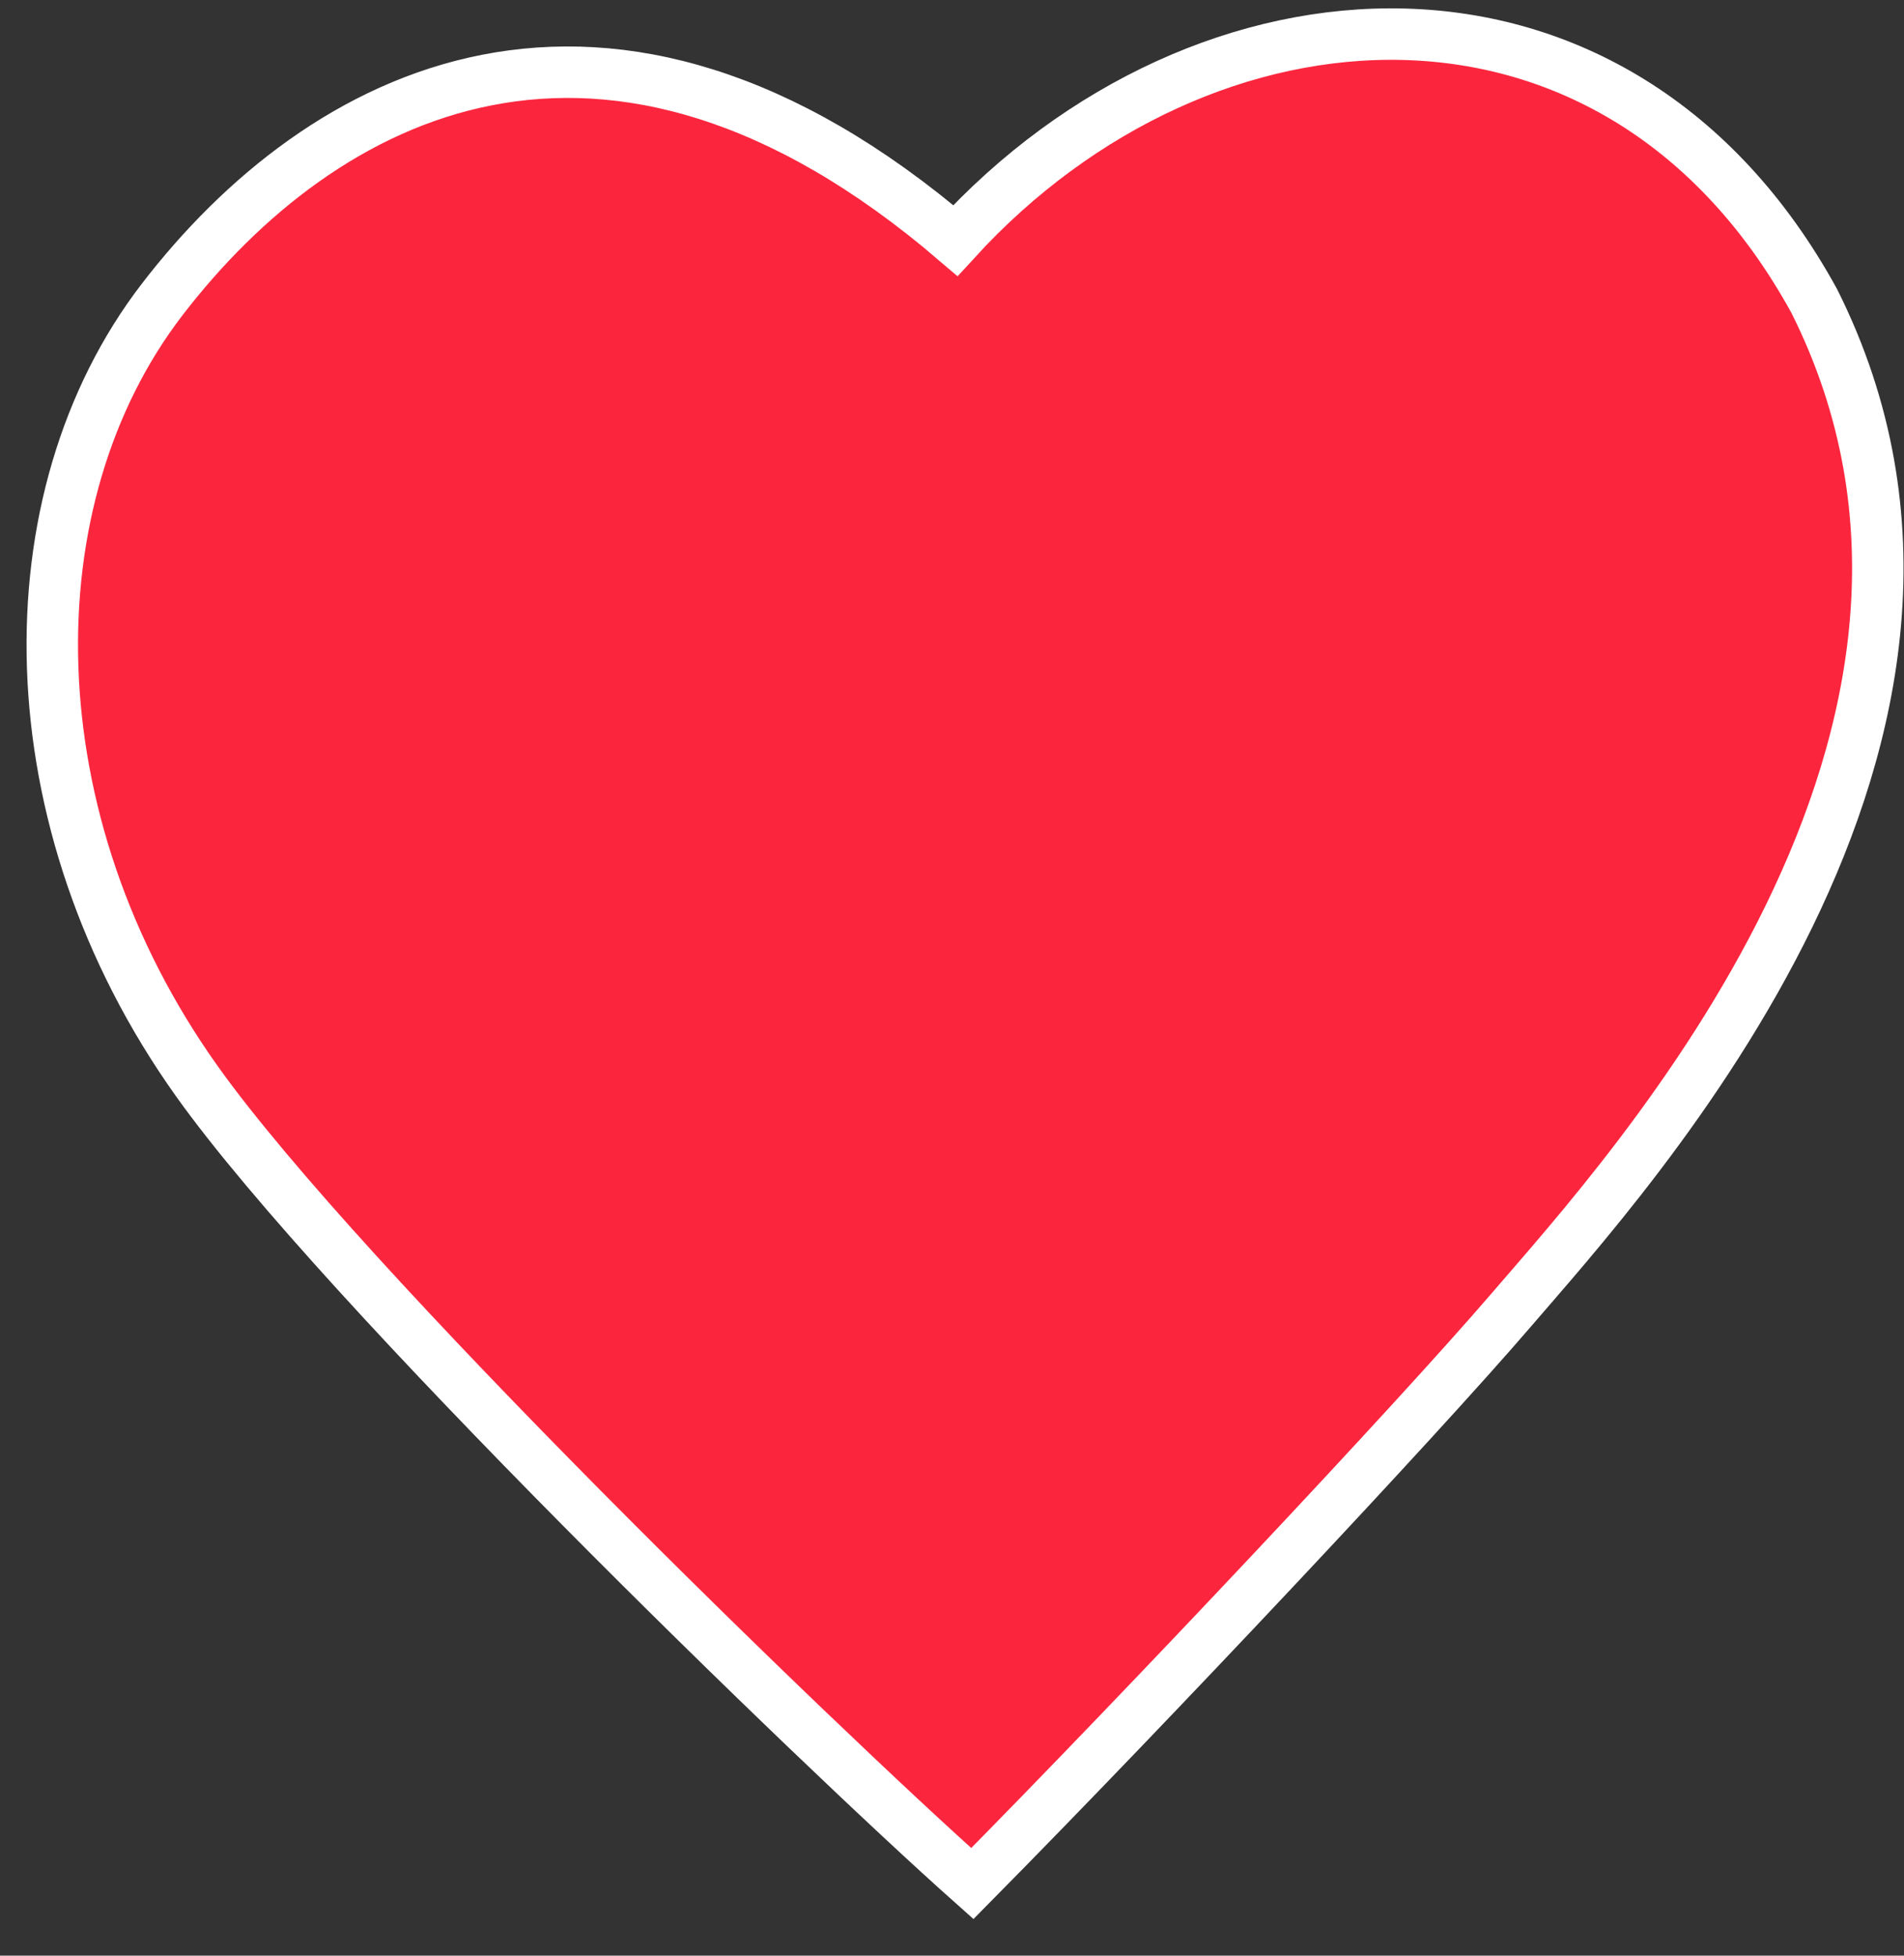
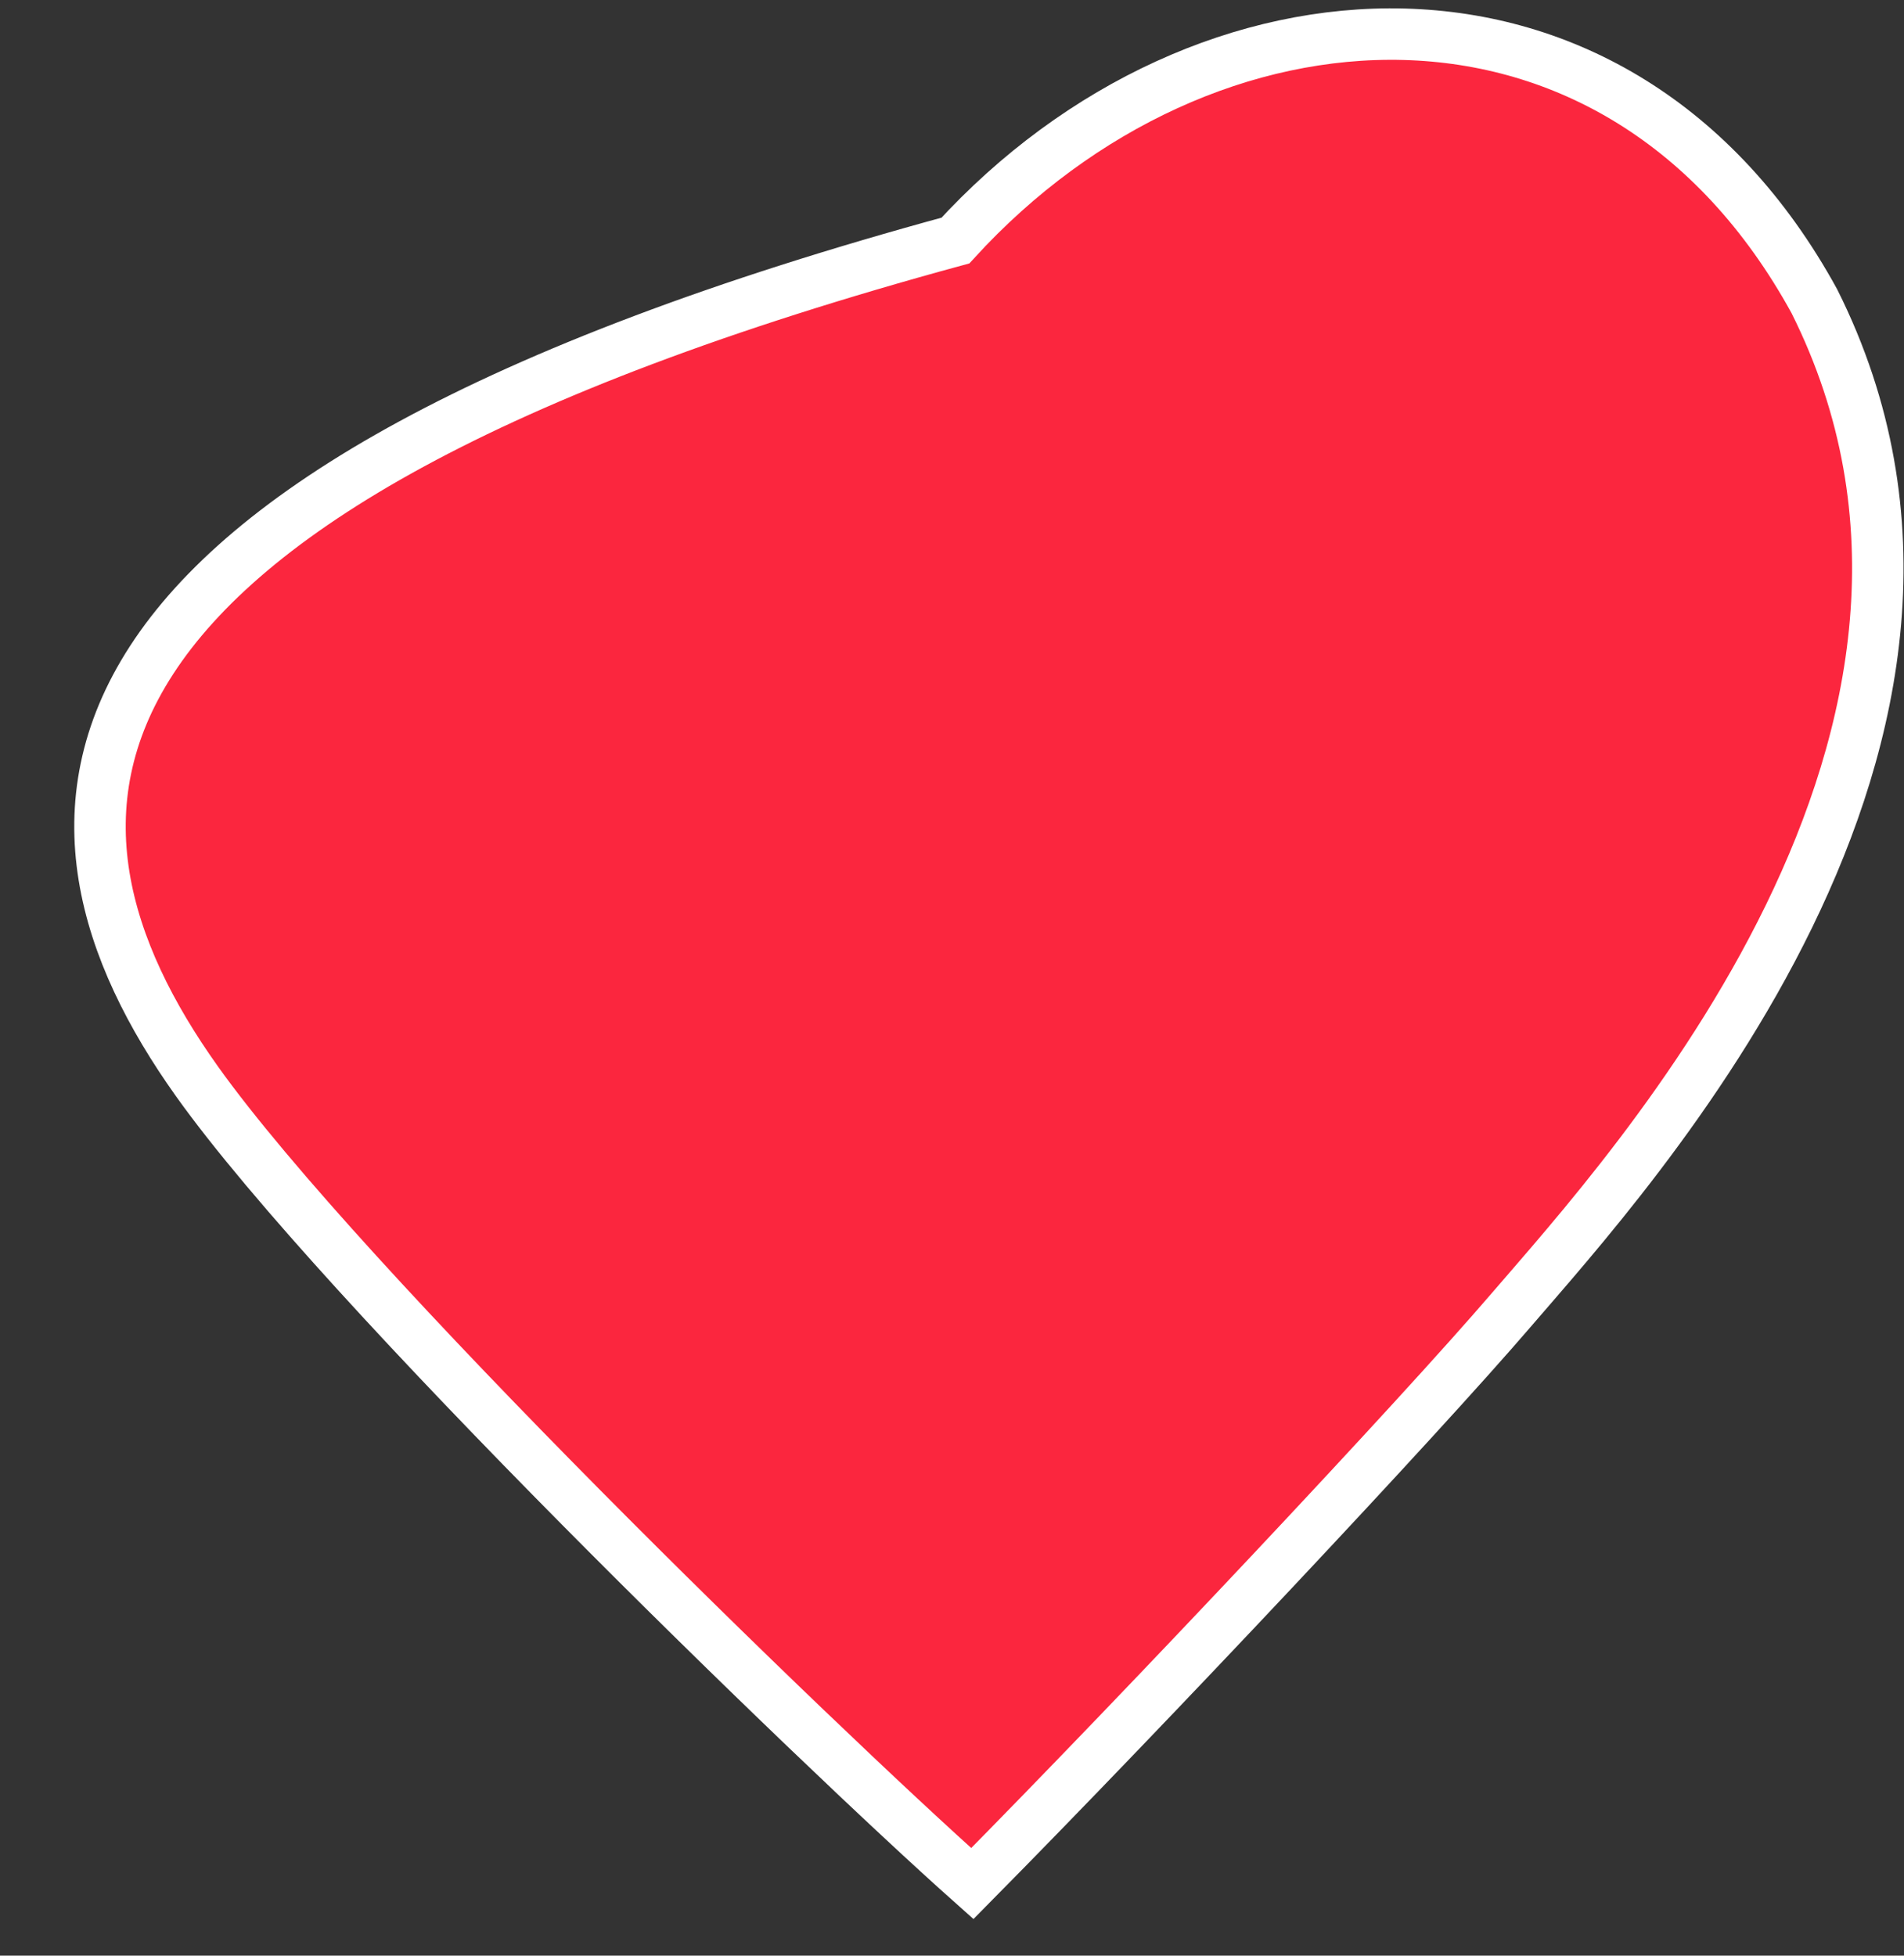
<svg xmlns="http://www.w3.org/2000/svg" width="37" height="38" viewBox="0 0 37 38" fill="none">
  <rect x="0" y="0" width="37" height="38" fill="#333333" stroke="none" />
-   <path d="M35.257 5.851C31.436 -1.121 23.395 -0.612 18.566 4.674C11.759 -1.15 6.241 1.798 3.15 5.821C0.185 9.678 0.218 15.945 3.826 21.009C6.658 24.982 15.842 33.882 18.895 36.599C22.335 33.118 27.537 27.586 29.364 25.458C31.684 22.756 39.483 14.285 35.257 5.851Z" fill="#FB263E" stroke="white" />
+   <path d="M35.257 5.851C31.436 -1.121 23.395 -0.612 18.566 4.674C0.185 9.678 0.218 15.945 3.826 21.009C6.658 24.982 15.842 33.882 18.895 36.599C22.335 33.118 27.537 27.586 29.364 25.458C31.684 22.756 39.483 14.285 35.257 5.851Z" fill="#FB263E" stroke="white" />
</svg>